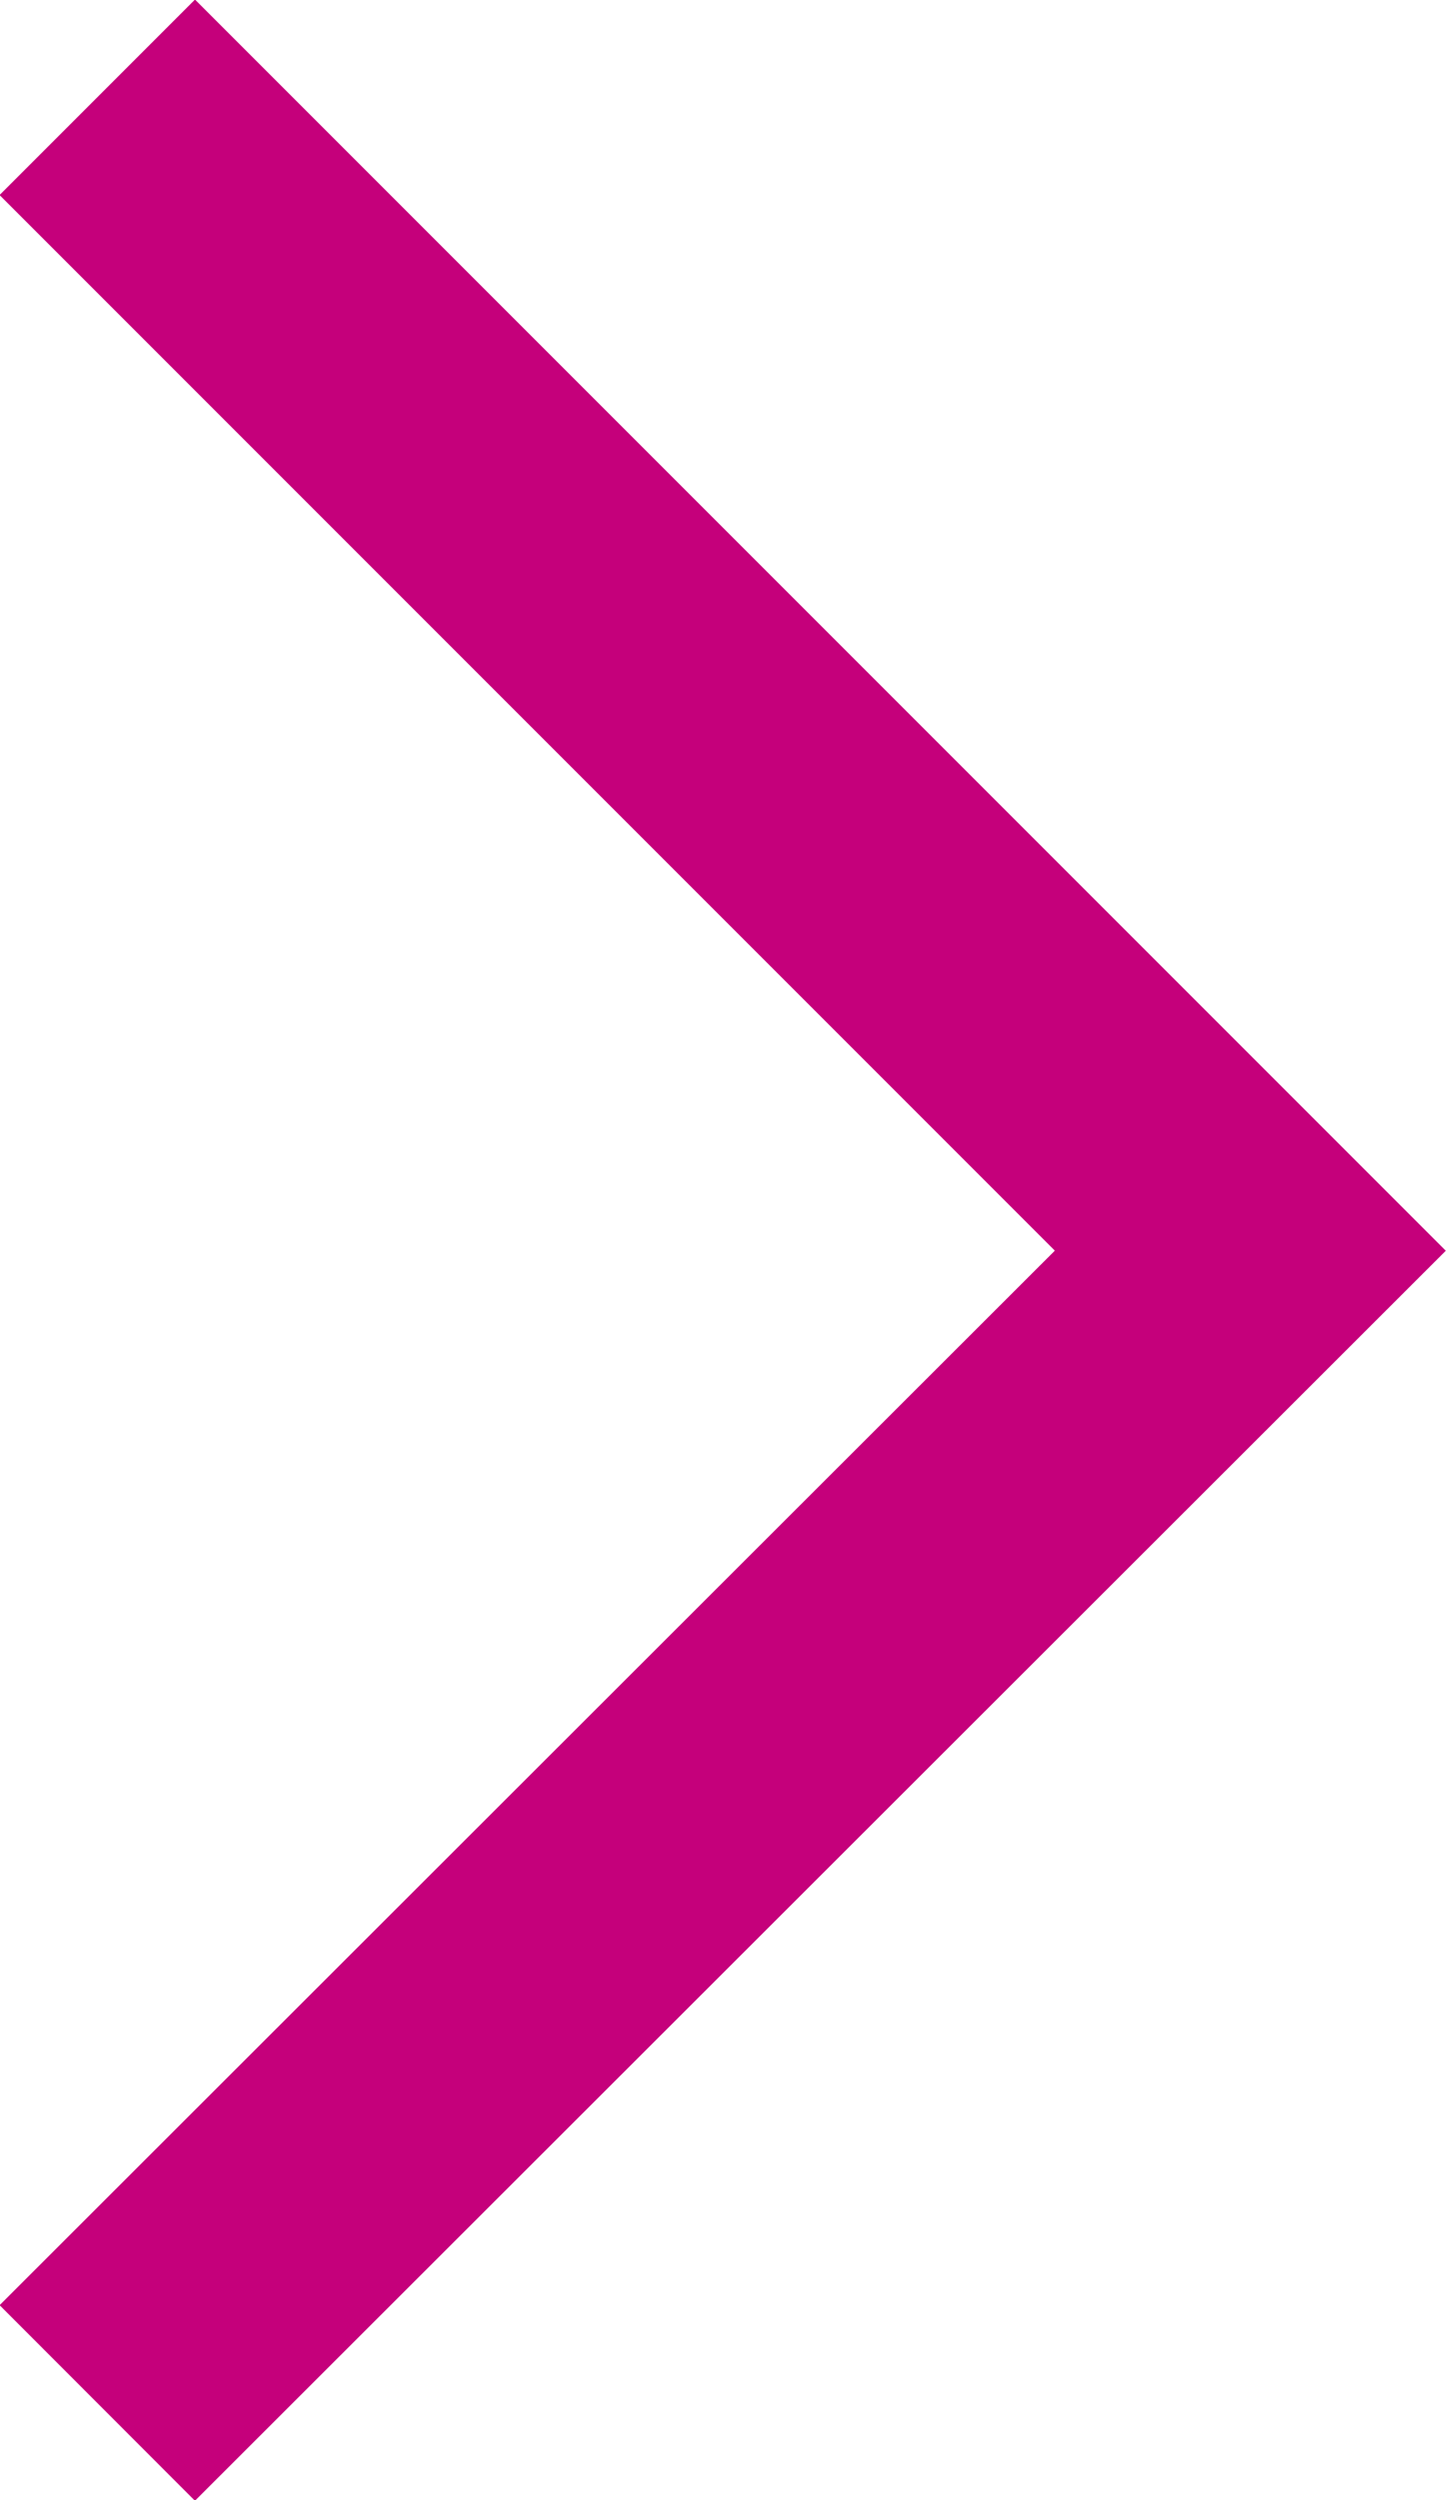
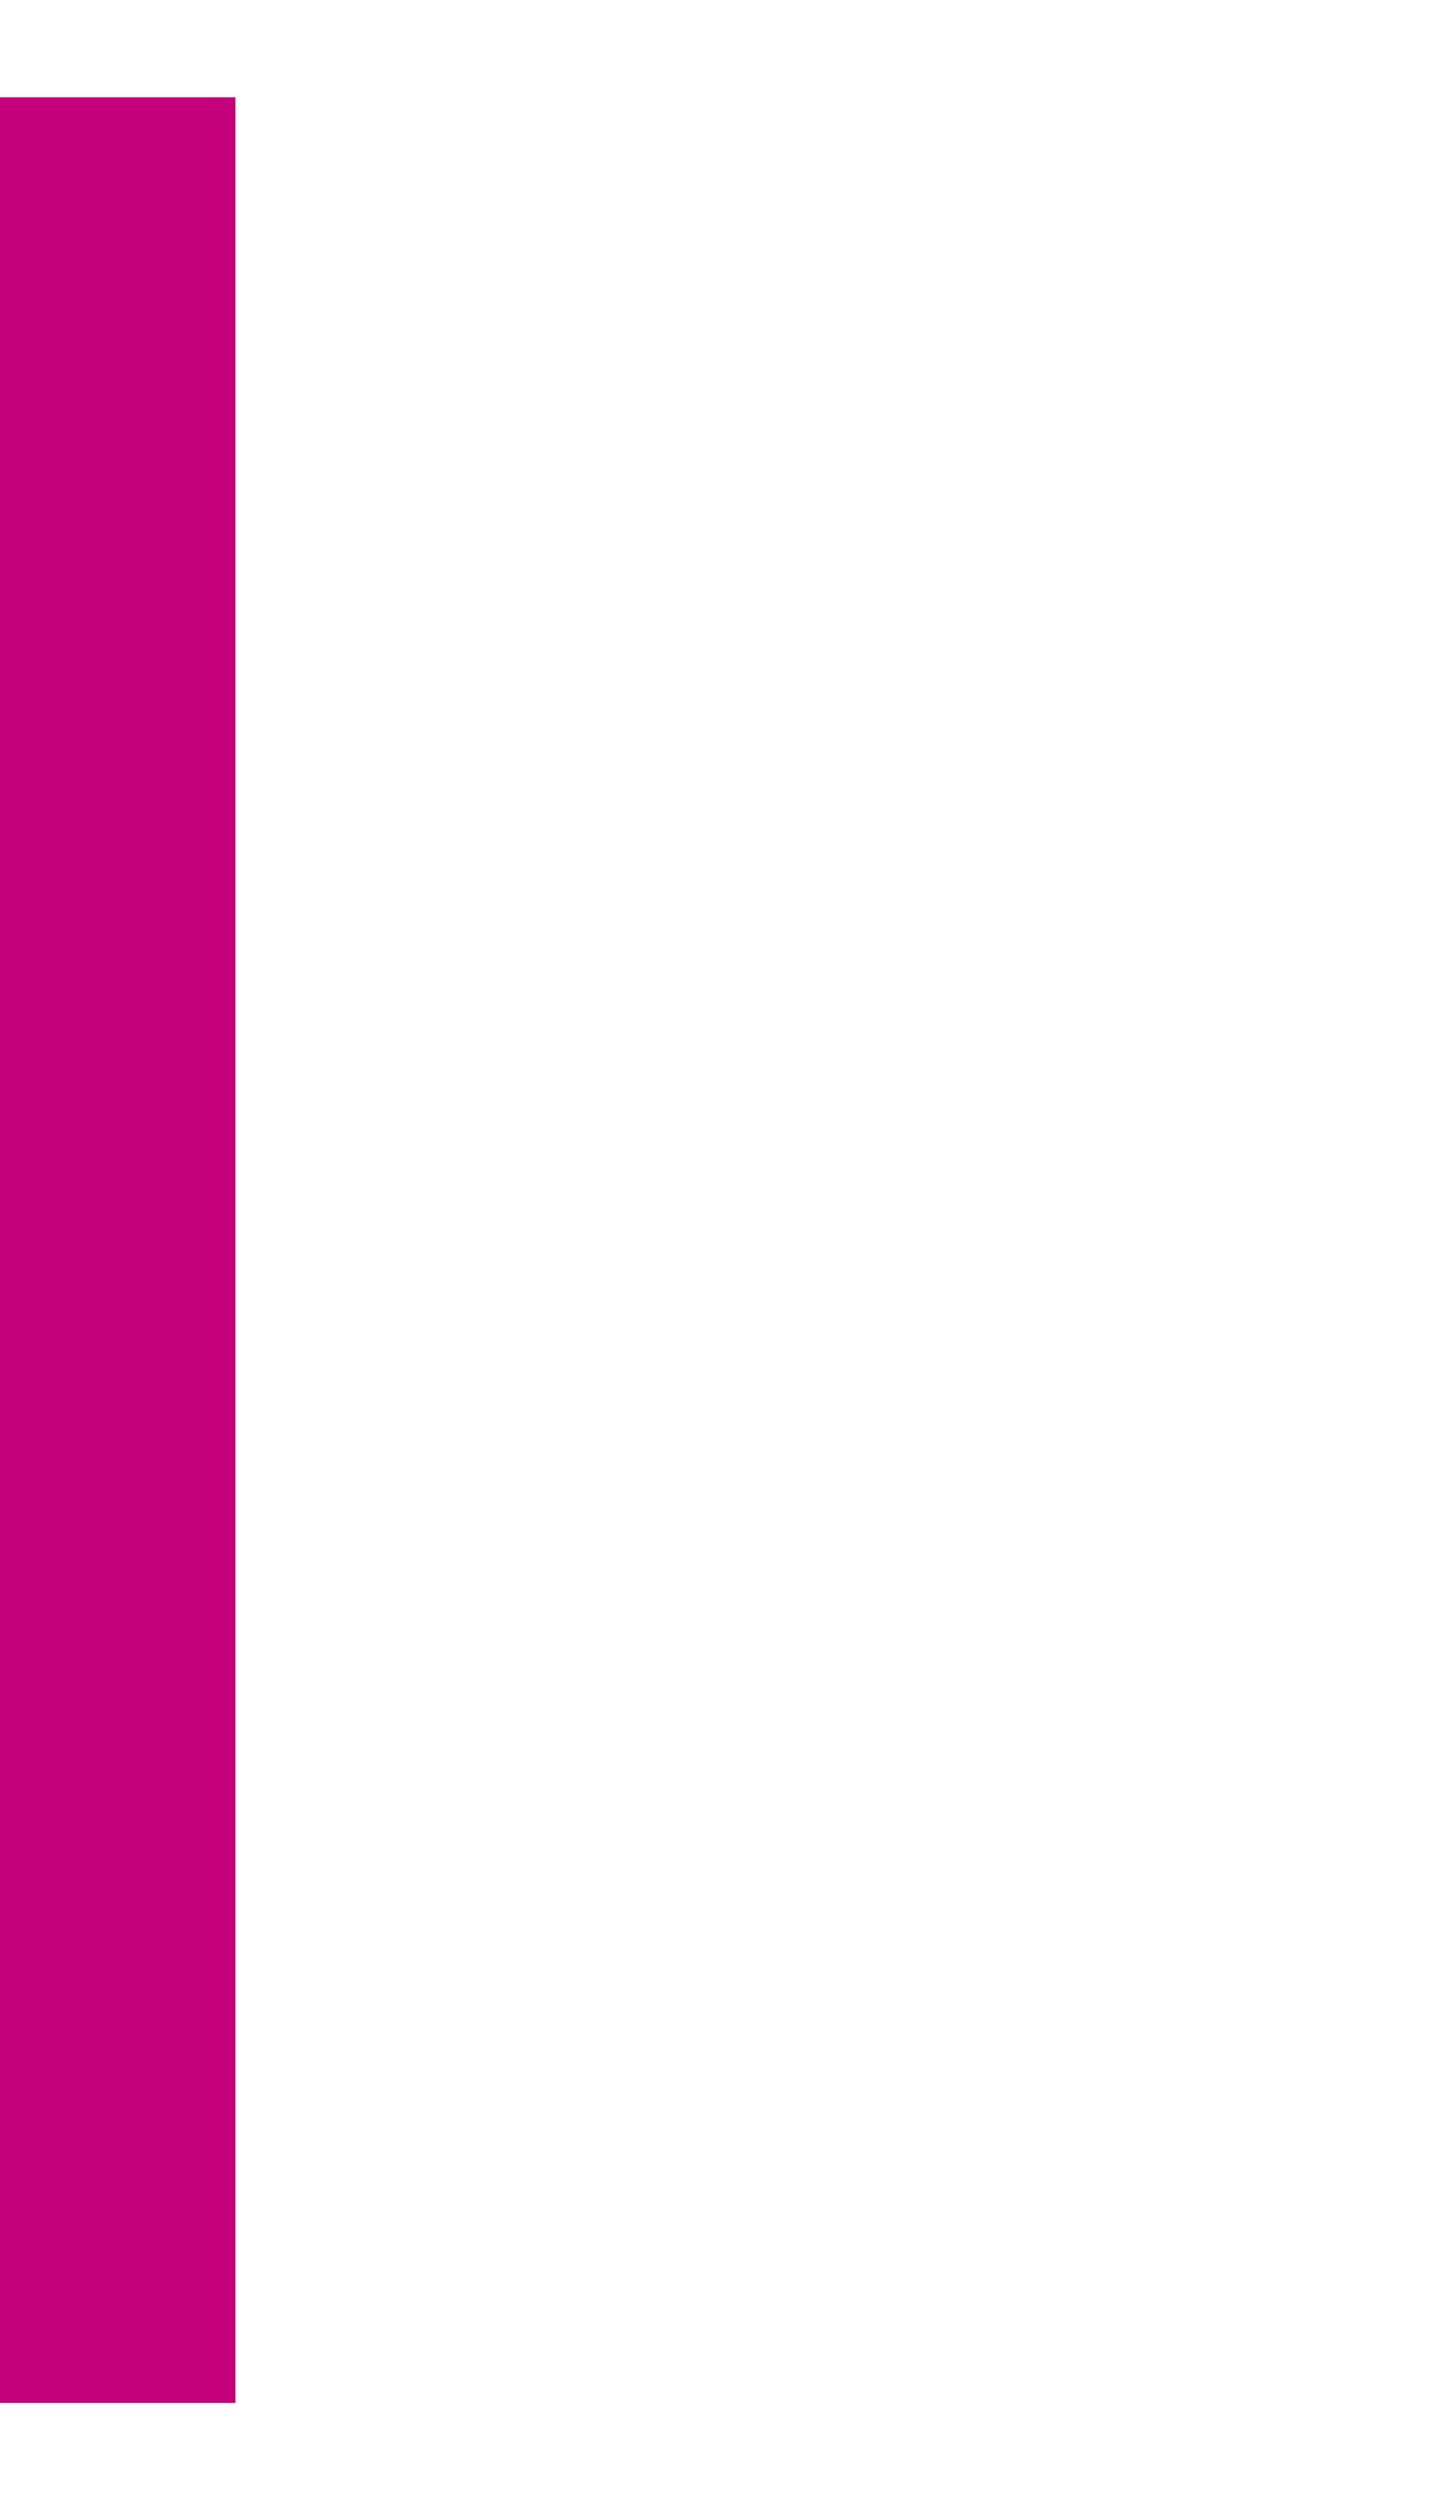
<svg xmlns="http://www.w3.org/2000/svg" viewBox="0 0 130.8 226.1" enable-background="new 0 0 130.8 226.1">
  <style type="text/css">.st0{fill:none;stroke:#C5007B;stroke-width:25;stroke-miterlimit:10;} .st1{fill:none;stroke:#C5007B;stroke-width:23;stroke-miterlimit:10;}</style>
-   <path d="M8.8 217.3l104.3-104.2L8.8 8.8" class="st0" />
-   <path d="M-42.2 217.3M-42.2 8.8" class="st1" />
+   <path d="M8.8 217.3L8.8 8.8" class="st0" />
</svg>